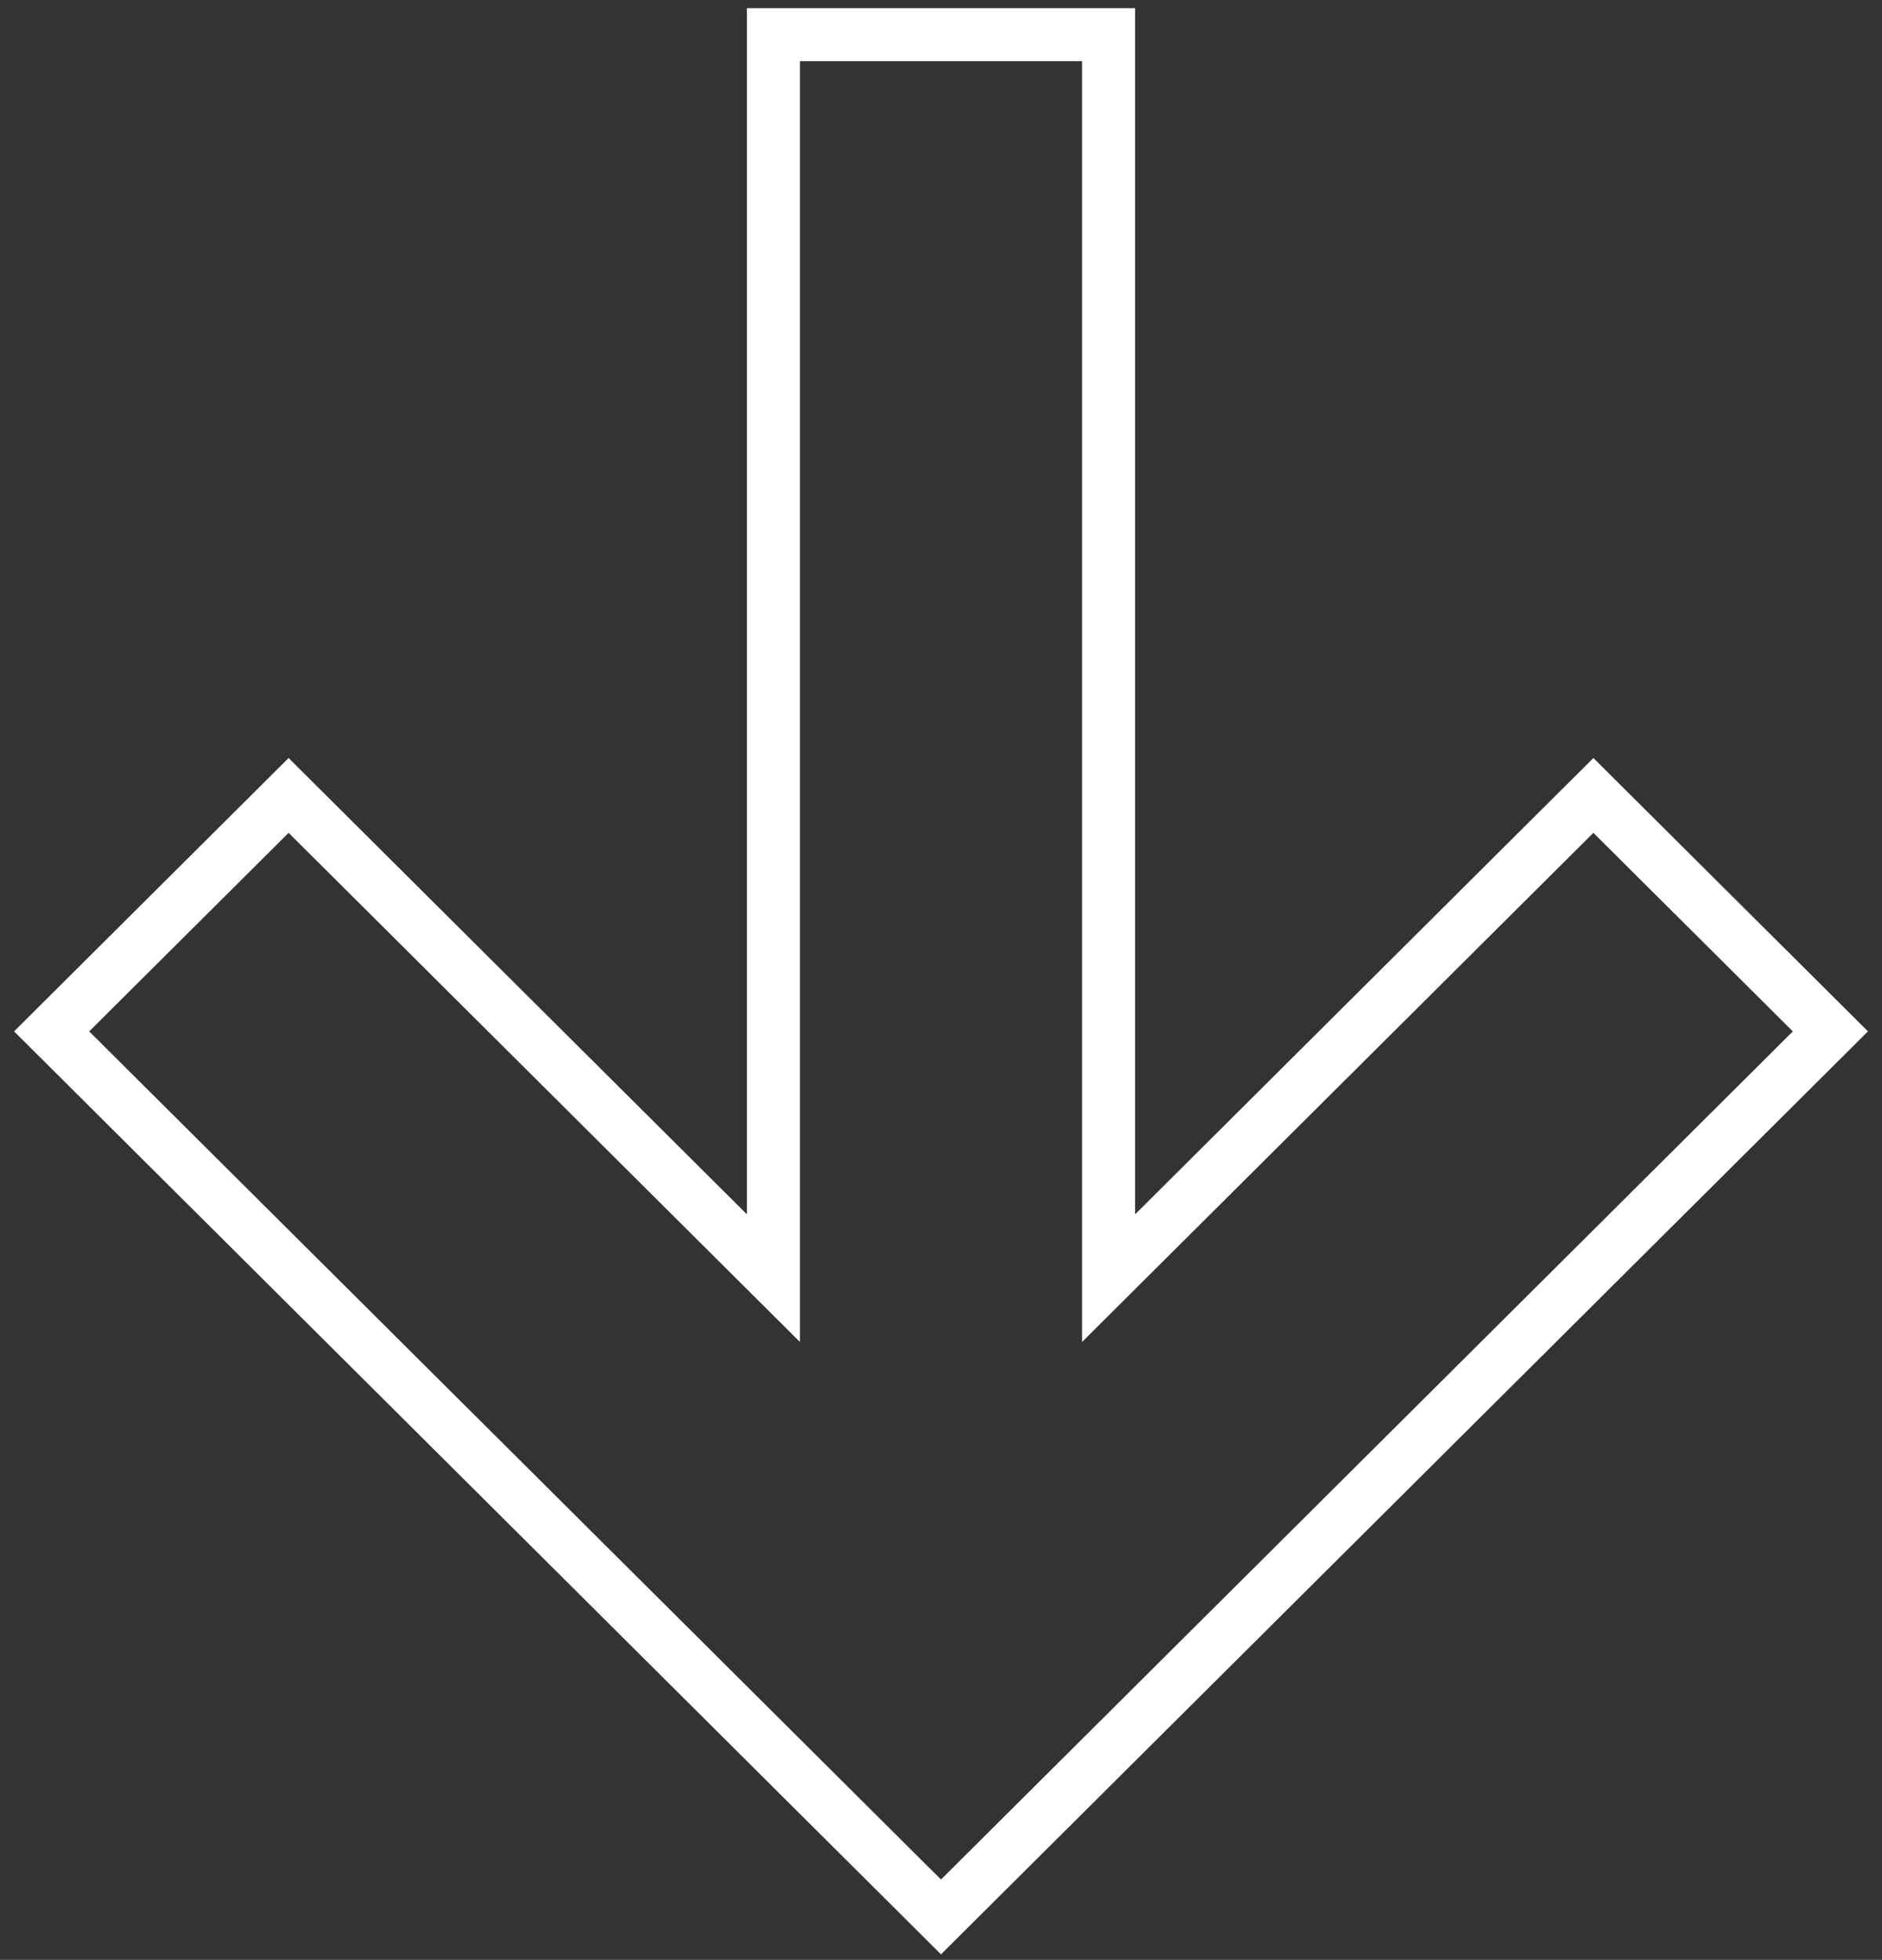
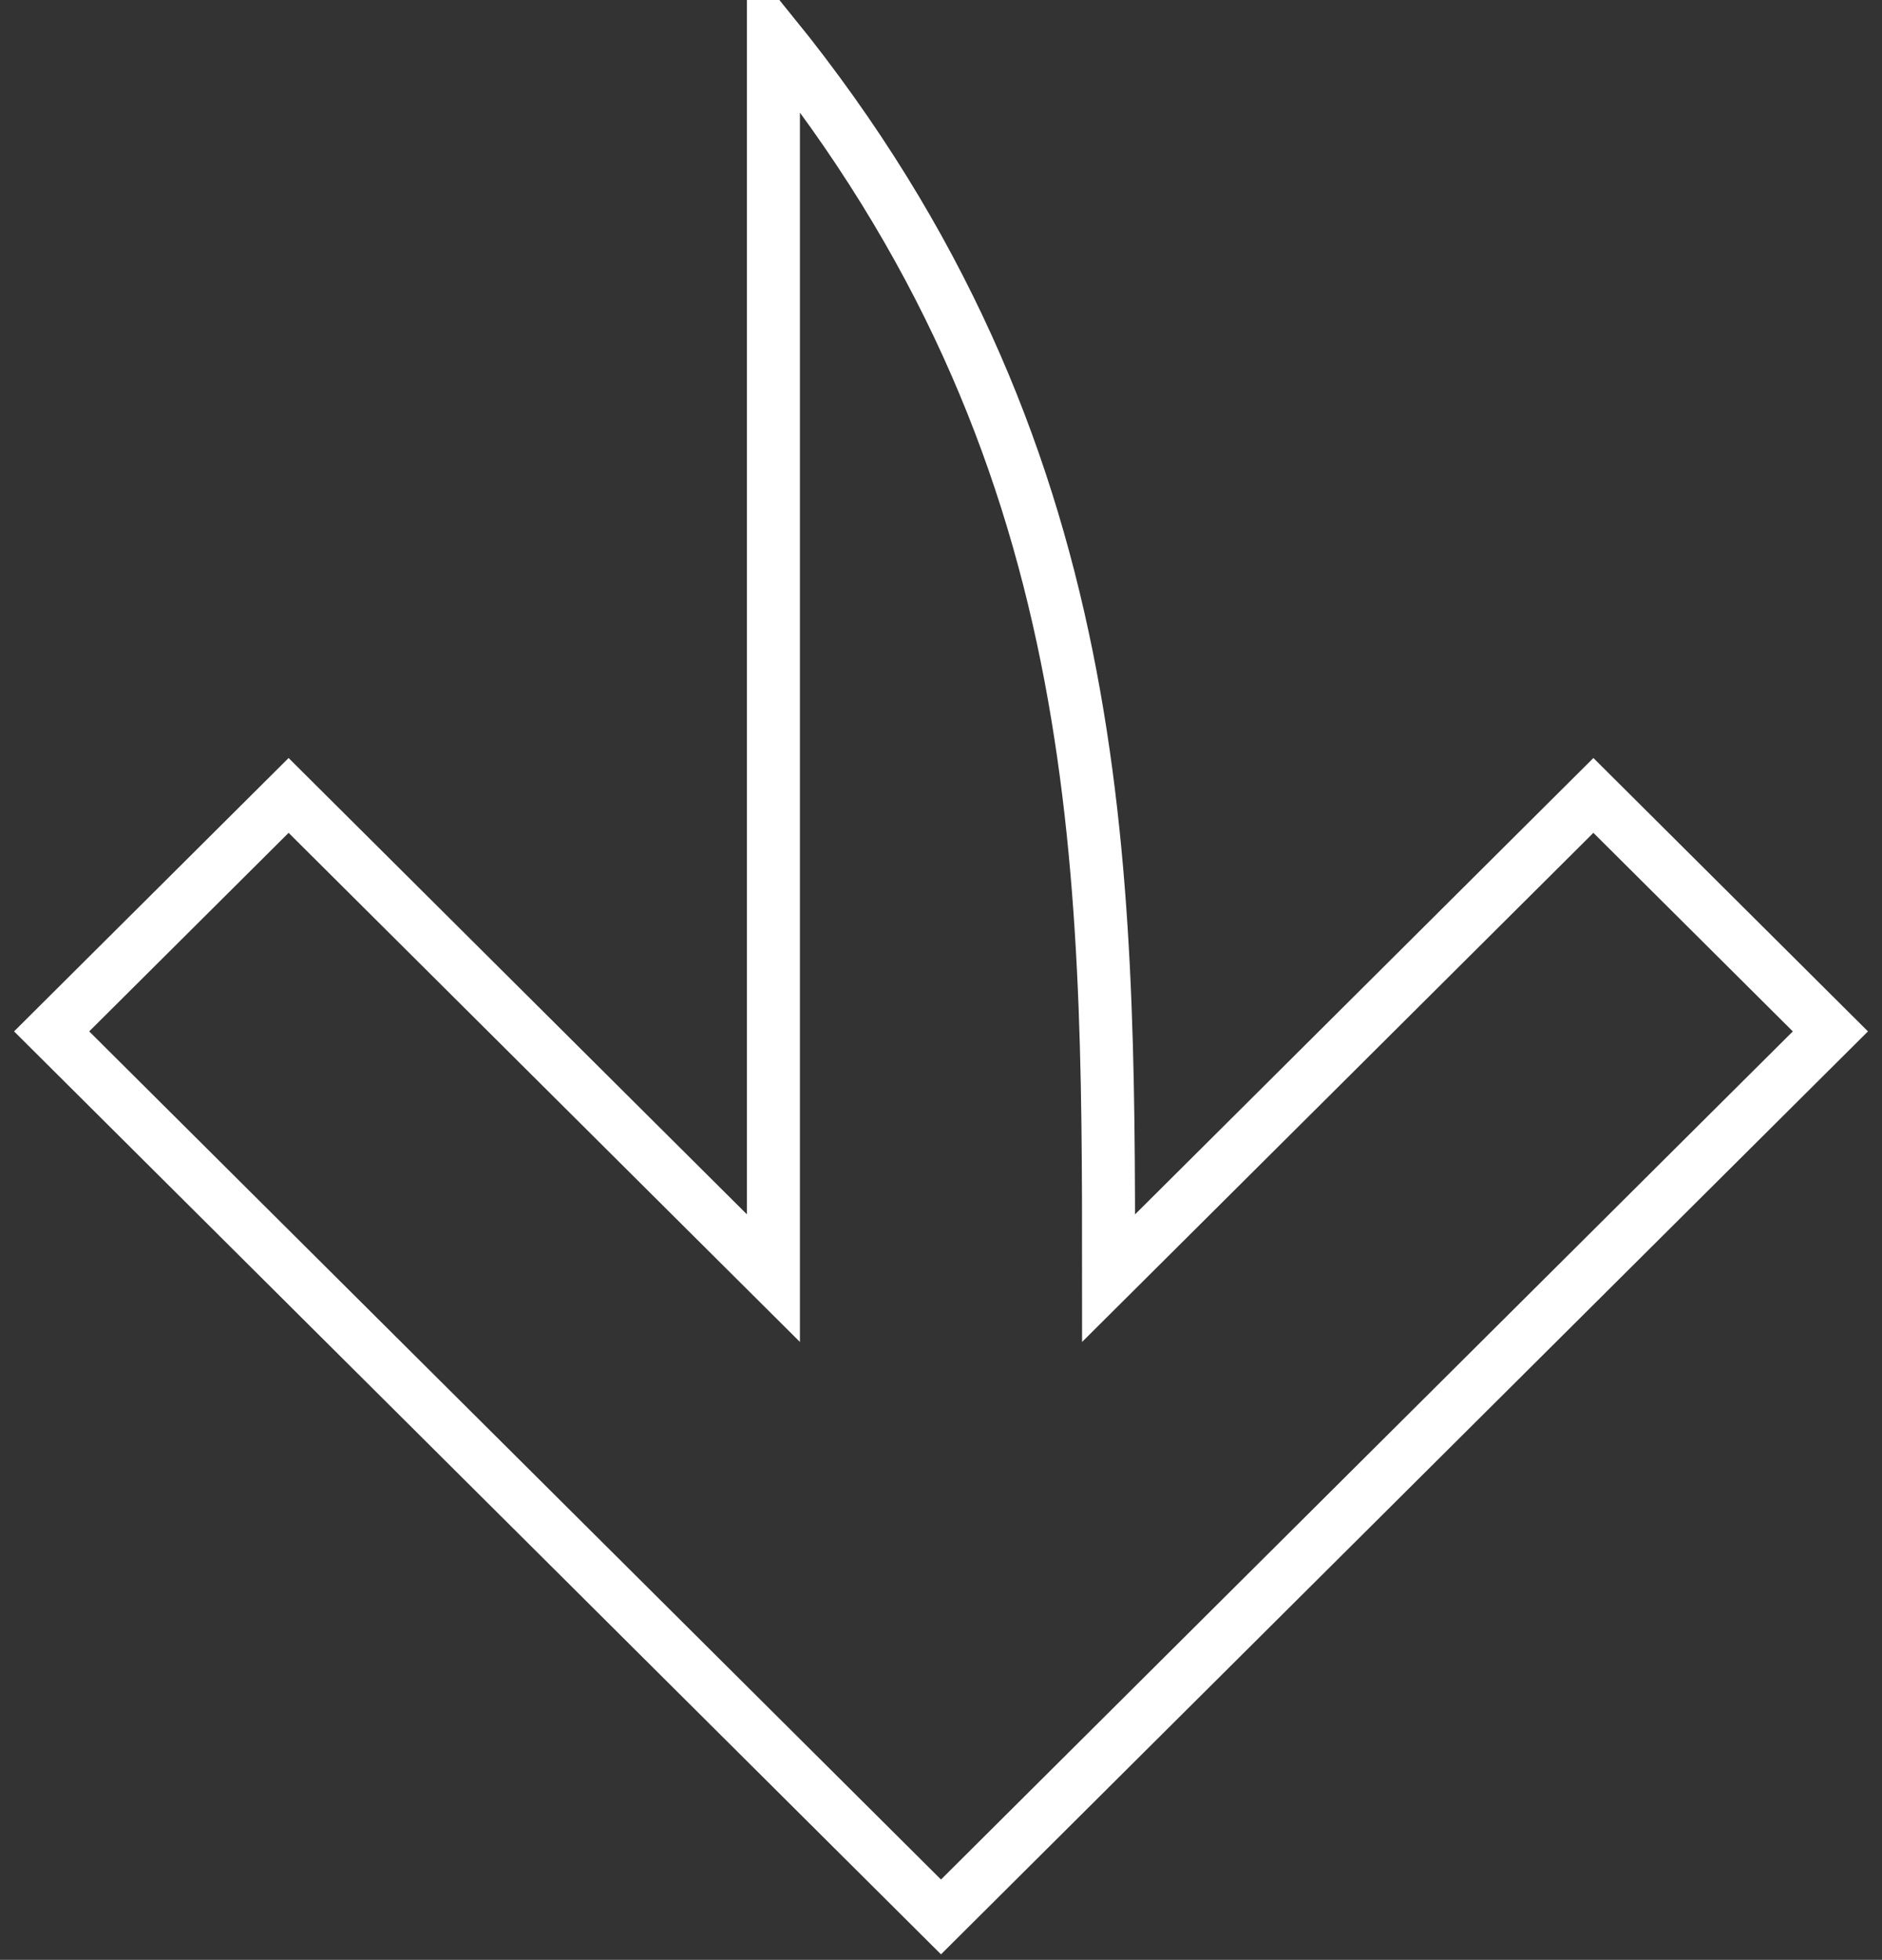
<svg xmlns="http://www.w3.org/2000/svg" viewBox="0 0 71.00 73.92" data-guides="{&quot;vertical&quot;:[],&quot;horizontal&quot;:[]}">
  <rect x="0" y="0" width="71.00" height="73.92" fill="#333333" stroke="none" />
  <defs />
-   <path fill="none" stroke="#ffffff" fill-opacity="1" stroke-width="2" stroke-opacity="1" baseline-shift="baseline" clip-rule="evenodd" fill-rule="evenodd" id="tSvg10a7b74ec0c" title="Path 1" d="M29.178 48.208C29.178 32.574 29.178 16.94 29.178 1.306C33.393 1.306 37.608 1.306 41.822 1.306C41.822 16.94 41.822 32.574 41.822 48.208C47.919 42.139 54.015 36.07 60.112 30.001C63.092 32.968 66.072 35.935 69.053 38.901C57.868 50.035 46.684 61.168 35.5 72.301C24.316 61.168 13.132 50.035 1.948 38.901C4.928 35.935 7.908 32.968 10.888 30.001C16.985 36.07 23.081 42.139 29.178 48.208Z" />
+   <path fill="none" stroke="#ffffff" fill-opacity="1" stroke-width="2" stroke-opacity="1" baseline-shift="baseline" clip-rule="evenodd" fill-rule="evenodd" id="tSvg10a7b74ec0c" title="Path 1" d="M29.178 48.208C29.178 32.574 29.178 16.94 29.178 1.306C41.822 16.94 41.822 32.574 41.822 48.208C47.919 42.139 54.015 36.07 60.112 30.001C63.092 32.968 66.072 35.935 69.053 38.901C57.868 50.035 46.684 61.168 35.5 72.301C24.316 61.168 13.132 50.035 1.948 38.901C4.928 35.935 7.908 32.968 10.888 30.001C16.985 36.07 23.081 42.139 29.178 48.208Z" />
</svg>